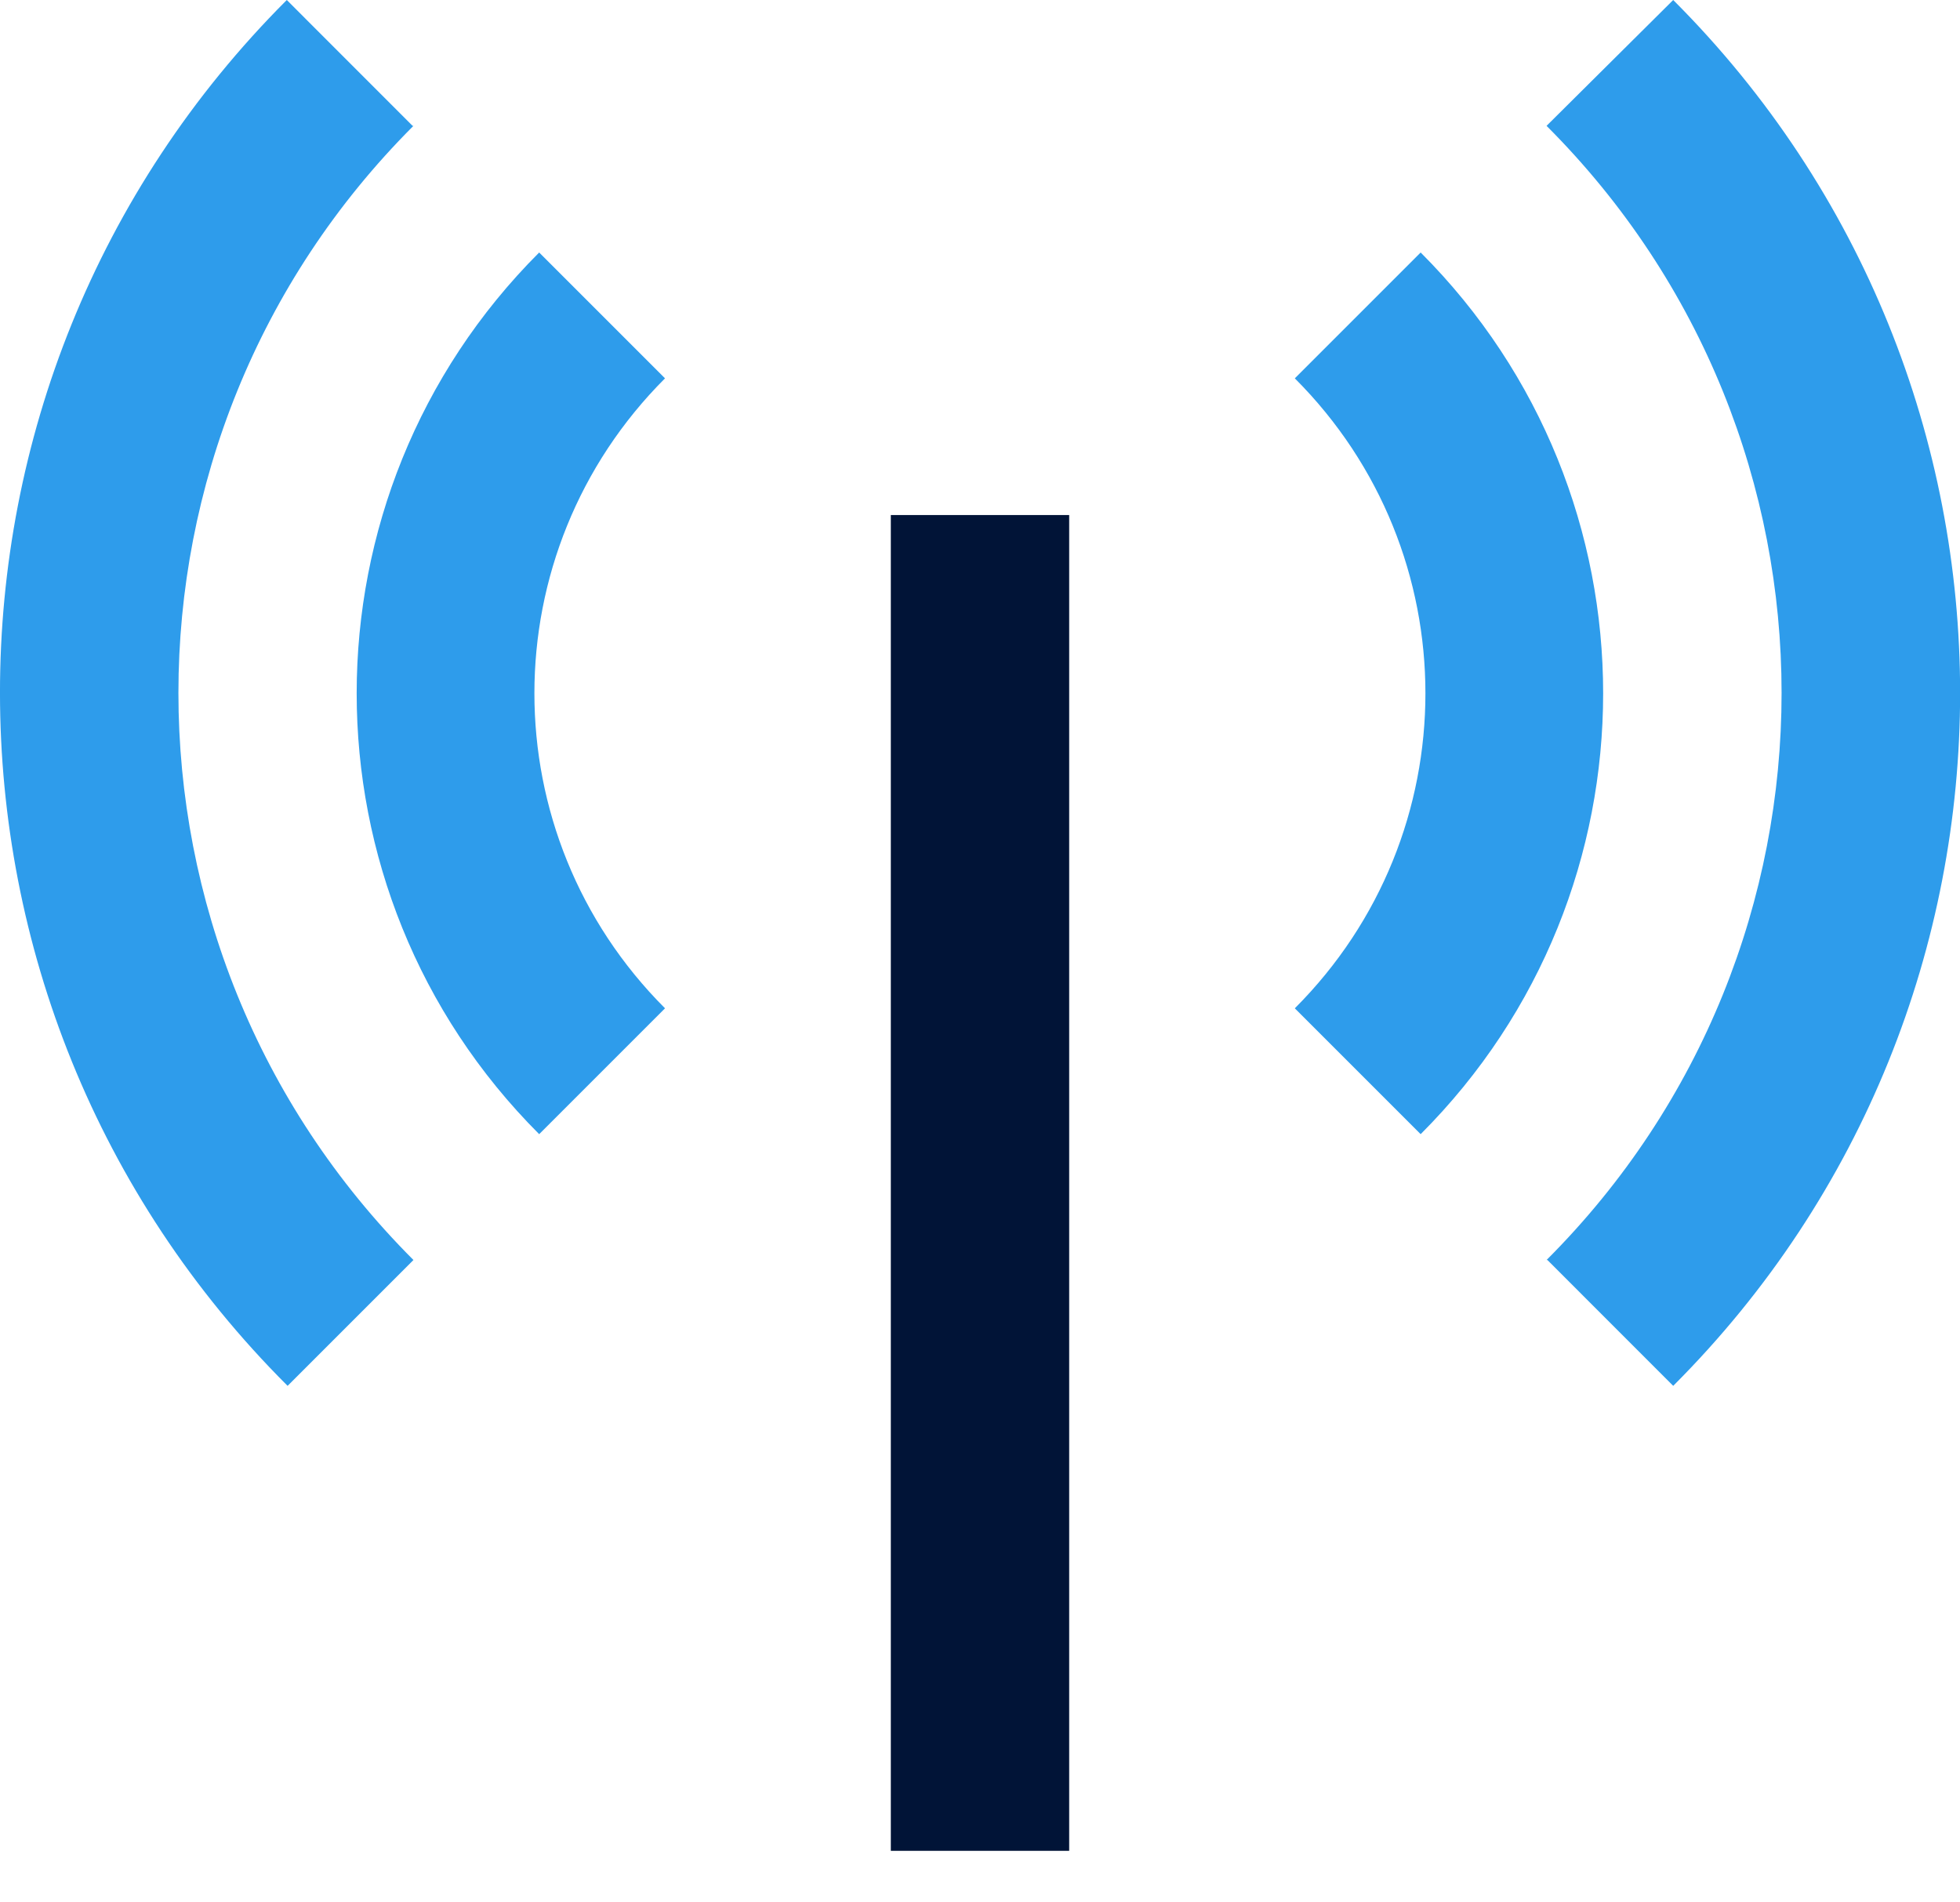
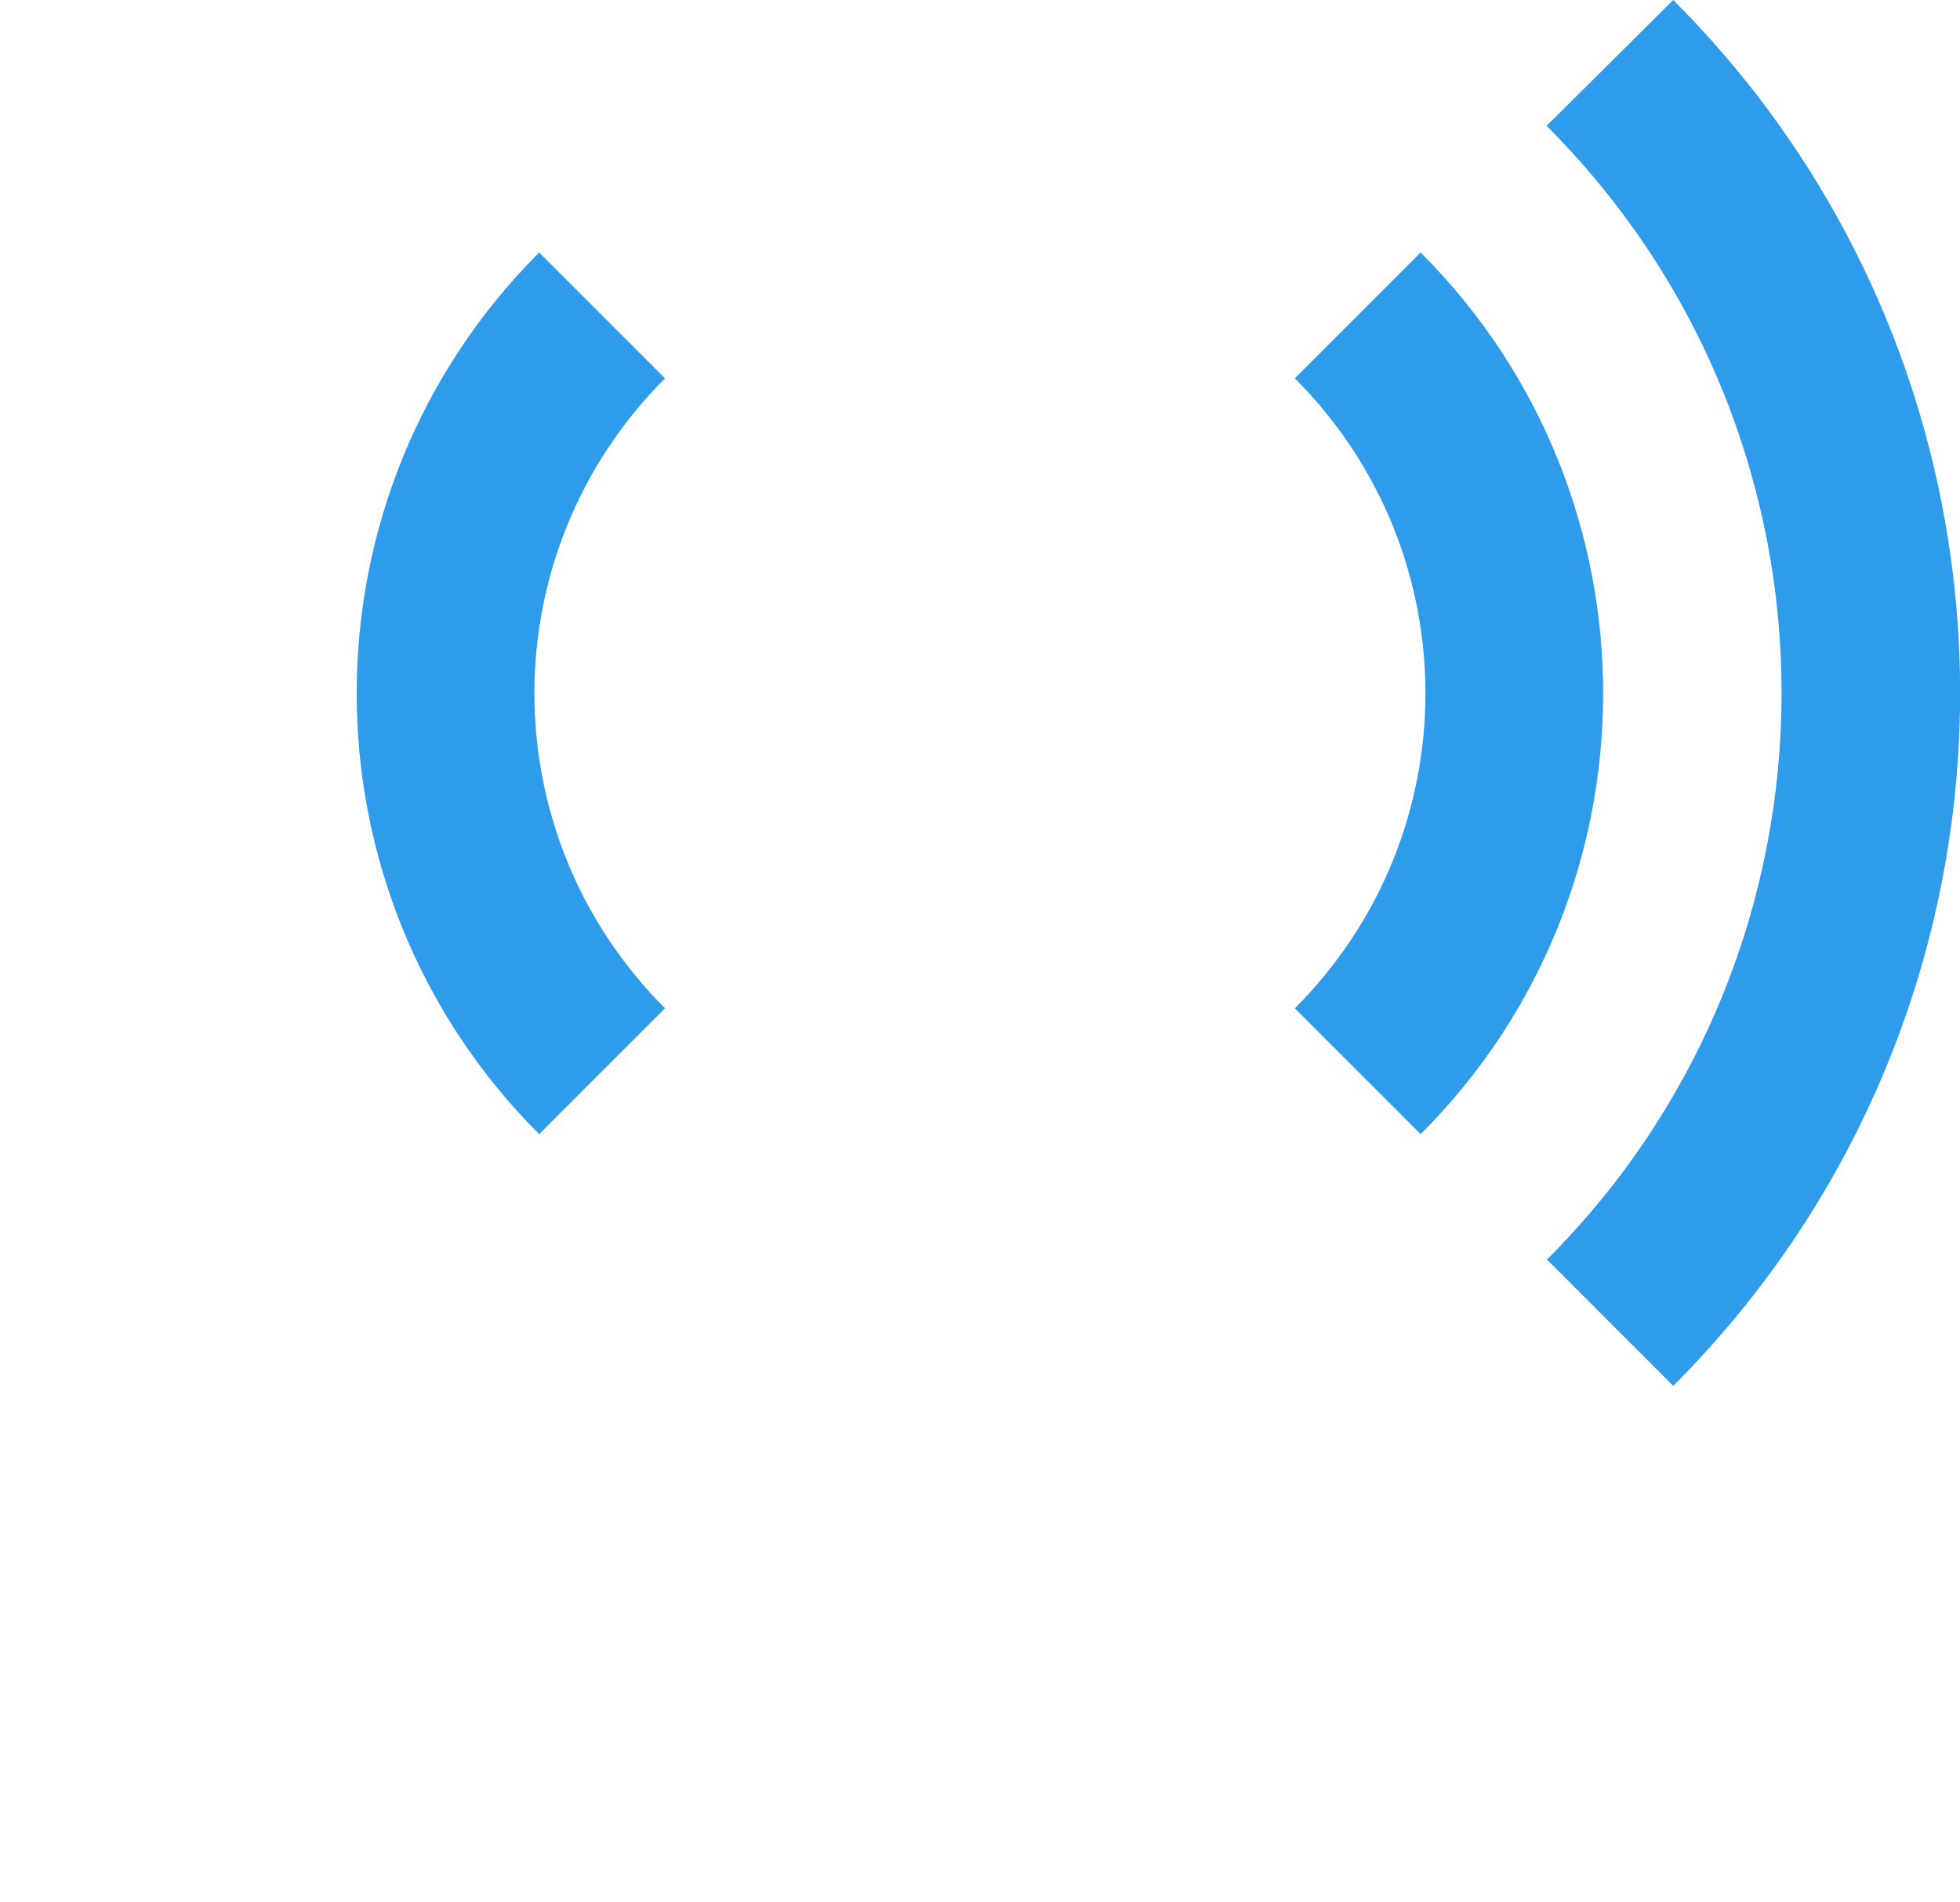
<svg xmlns="http://www.w3.org/2000/svg" width="34" height="33" viewBox="0 0 34 33" fill="none">
  <g clip-path="url(#clip0_1066_35507)">
-     <path fill-rule="evenodd" clip-rule="evenodd" d="M15.453 8.934V32.121H18.547V8.934H15.453Z" fill="#011437" />
-     <path fill-rule="evenodd" clip-rule="evenodd" d="M7.172 2.183C1.736 7.618 1.736 16.422 7.172 21.857L4.989 24.04C-1.661 17.405 -1.661 6.635 4.975 0L7.157 2.183H7.172Z" fill="#2E9CEB" />
    <path fill-rule="evenodd" clip-rule="evenodd" d="M26.828 21.857C32.264 16.422 32.264 7.618 26.828 2.183L29.025 0C35.661 6.635 35.661 17.405 29.025 24.04L26.843 21.857H26.828Z" fill="#2E9CEB" />
    <path fill-rule="evenodd" clip-rule="evenodd" d="M11.536 17.491C8.515 14.47 8.515 9.584 11.536 6.563L9.353 4.38C5.132 8.601 5.132 15.453 9.353 19.674L11.536 17.491Z" fill="#2E9CEB" />
    <path fill-rule="evenodd" clip-rule="evenodd" d="M22.461 17.491C25.482 14.47 25.482 9.584 22.461 6.563L24.644 4.38C28.865 8.601 28.865 15.453 24.644 19.674L22.461 17.491Z" fill="#2E9CEB" />
  </g>
  <defs>
    <clipPath id="clip0_1066_35507">
      <rect width="34" height="32.106" fill="white" />
    </clipPath>
  </defs>
</svg>